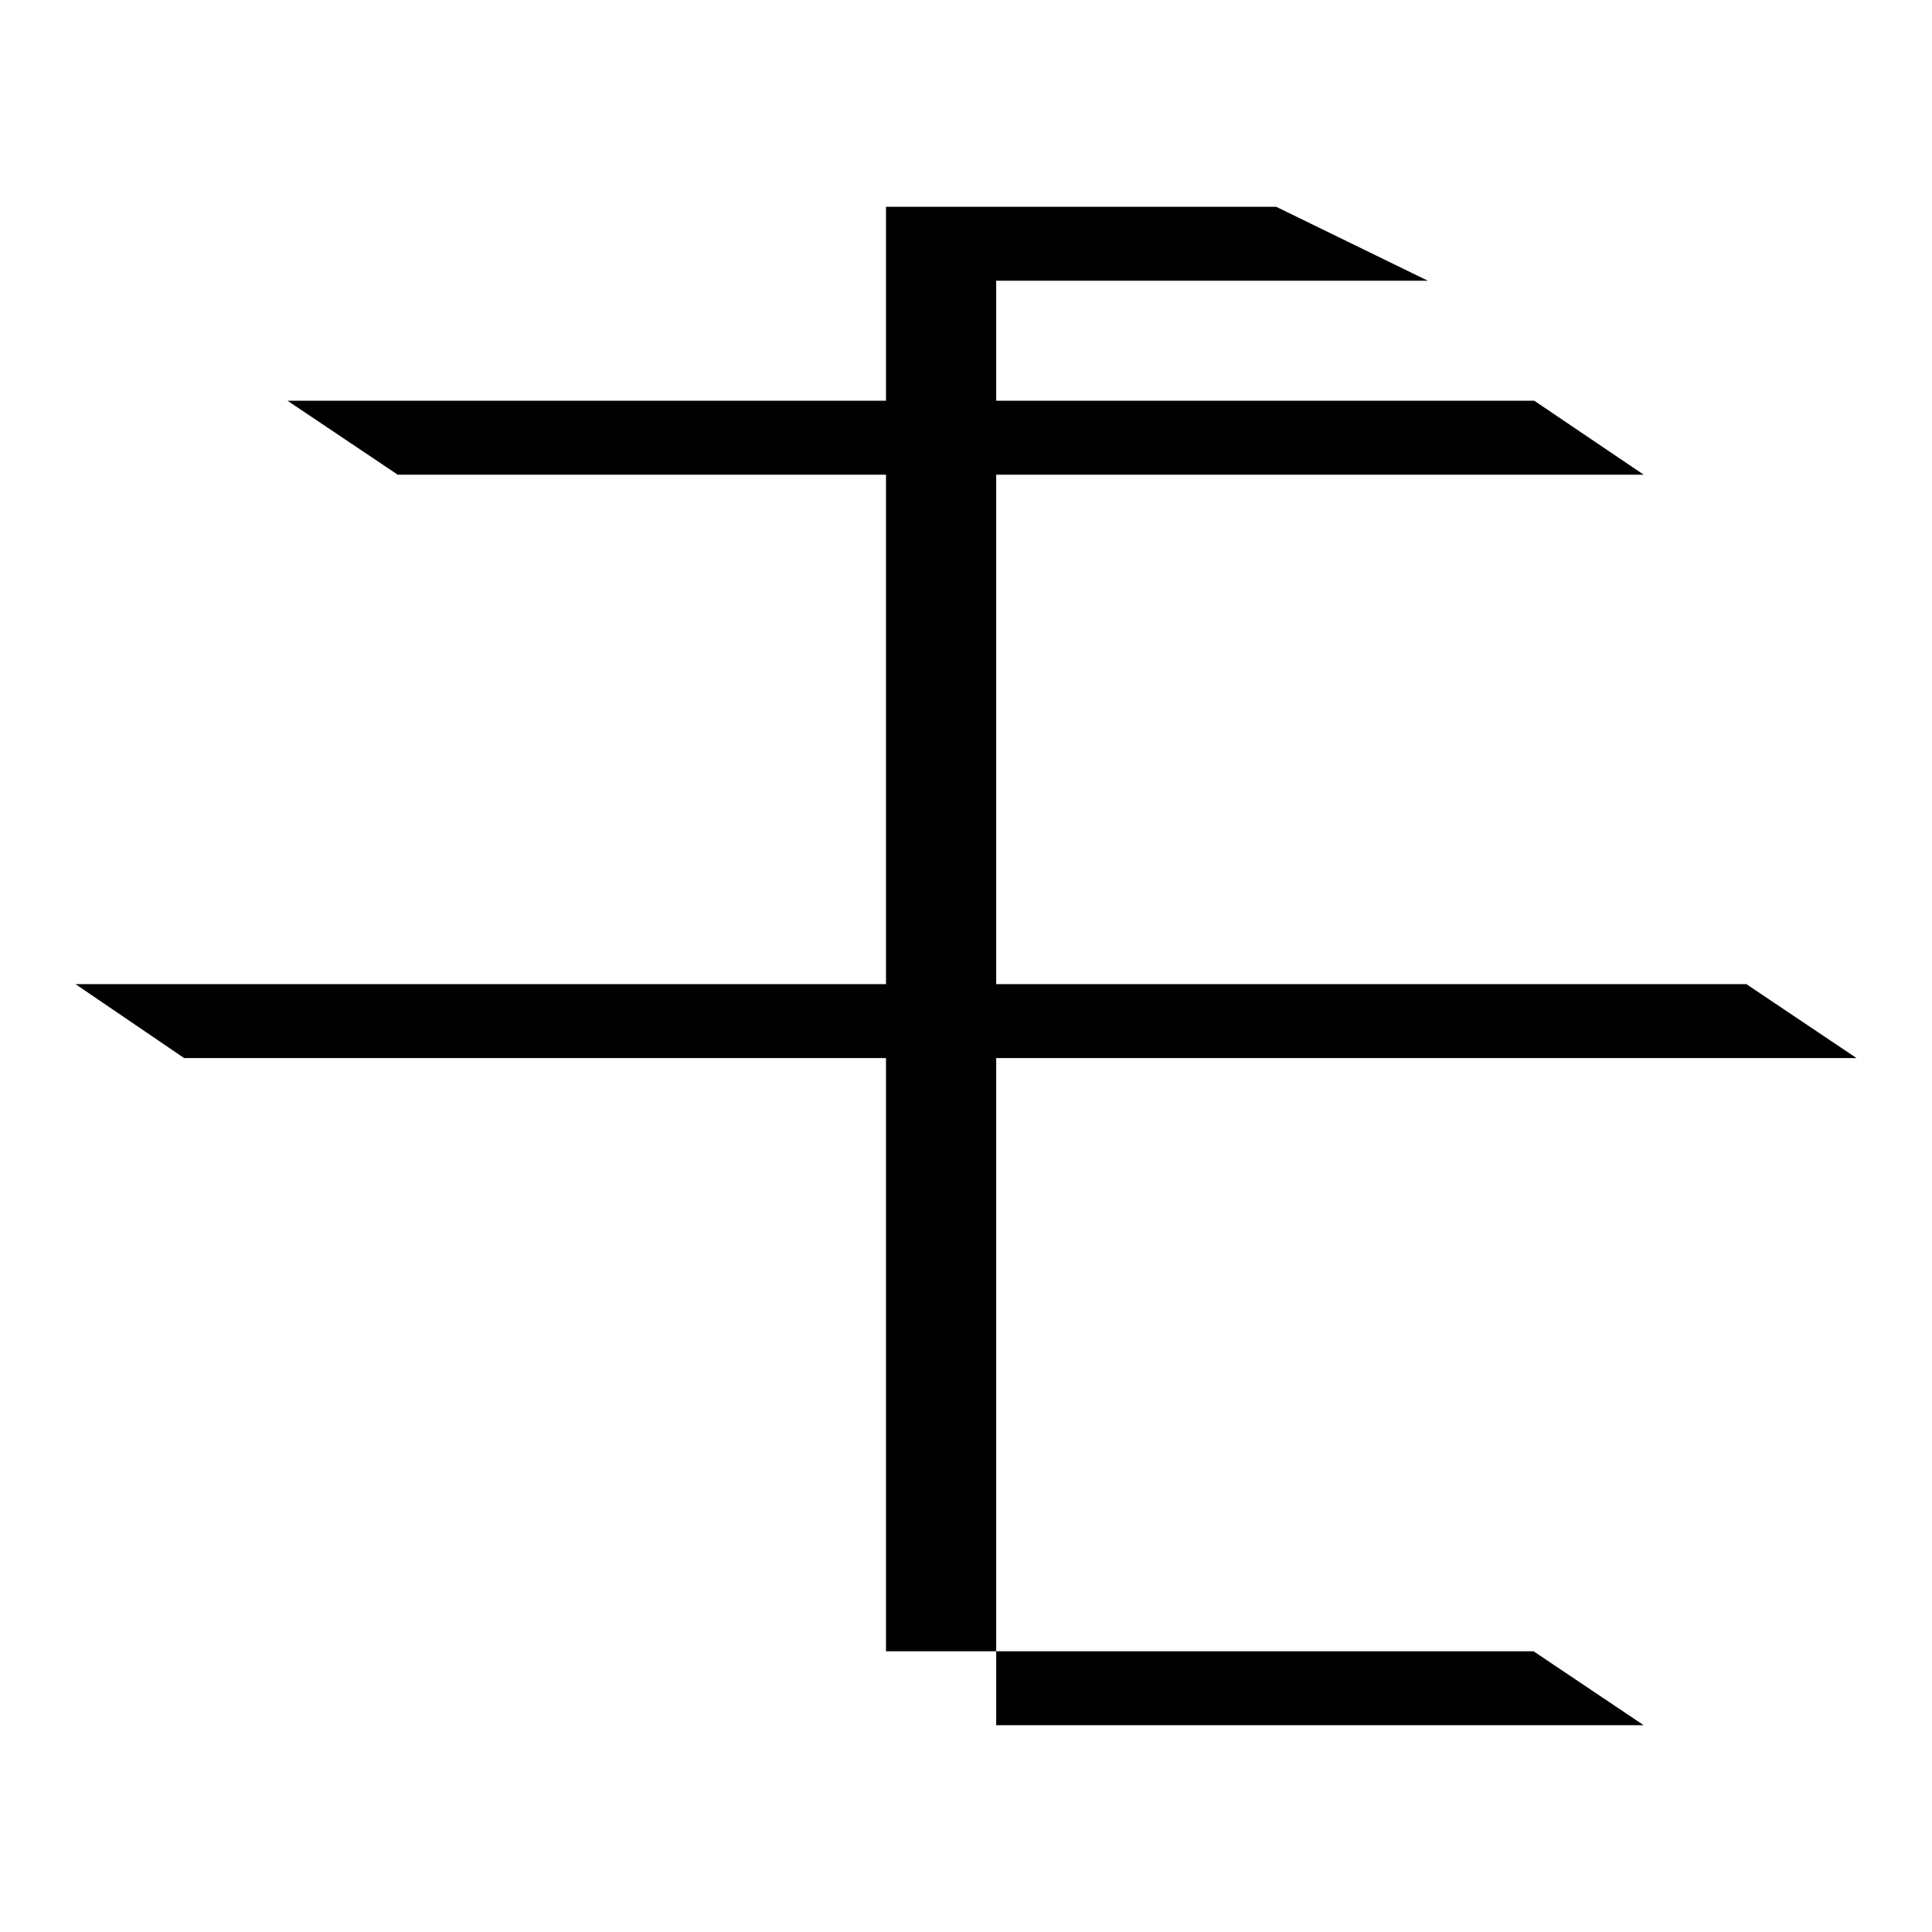
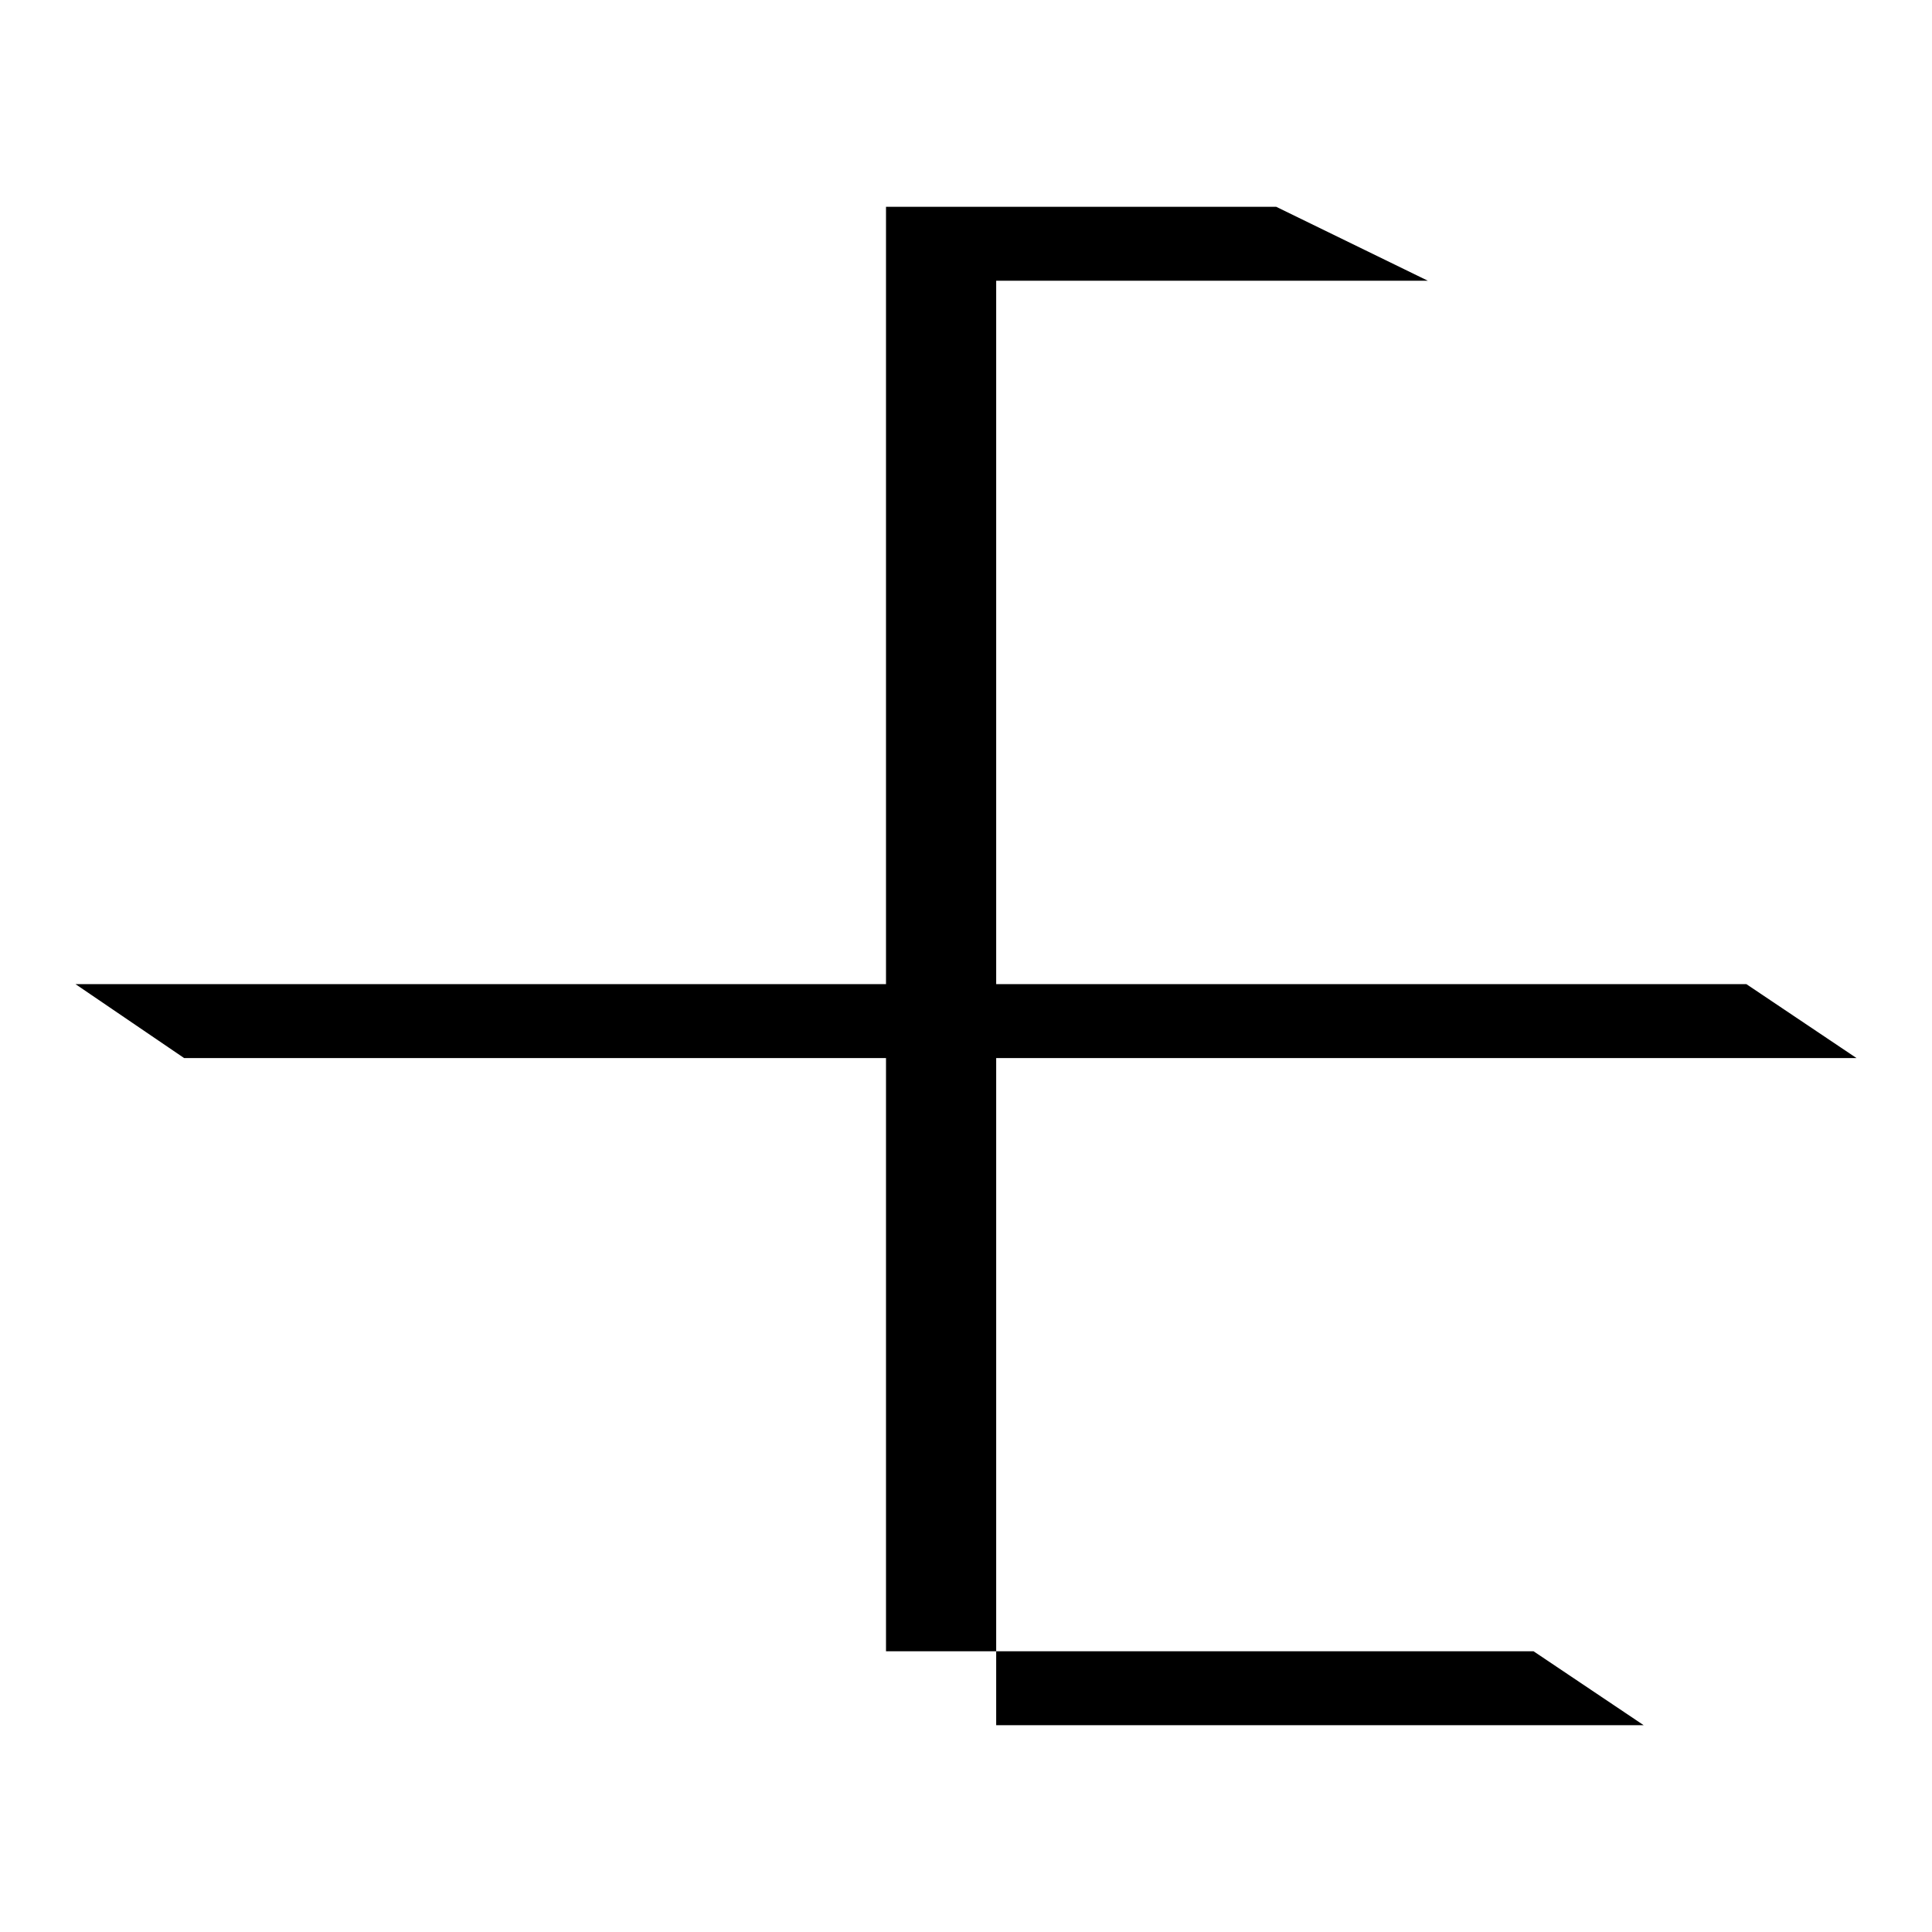
<svg xmlns="http://www.w3.org/2000/svg" version="1.1" x="0px" y="0px" viewBox="0 0 256 256" enable-background="new 0 0 256 256" xml:space="preserve">
  <g>
    <g>
-       <path fill="#000000" d="M203.3,53.1l14.5,9.8H52.7l-14.6-9.8H203.3z" />
      <path fill="#000000" d="M169.1,27.4l20.1,9.8H132v191.4h85.8l-14.6-9.8h-85.8V27.4H169.1z" />
      <path fill="#000000" d="M231.4,130.4l14.6,9.8H24.4L10,130.4H231.4z" />
    </g>
  </g>
</svg>